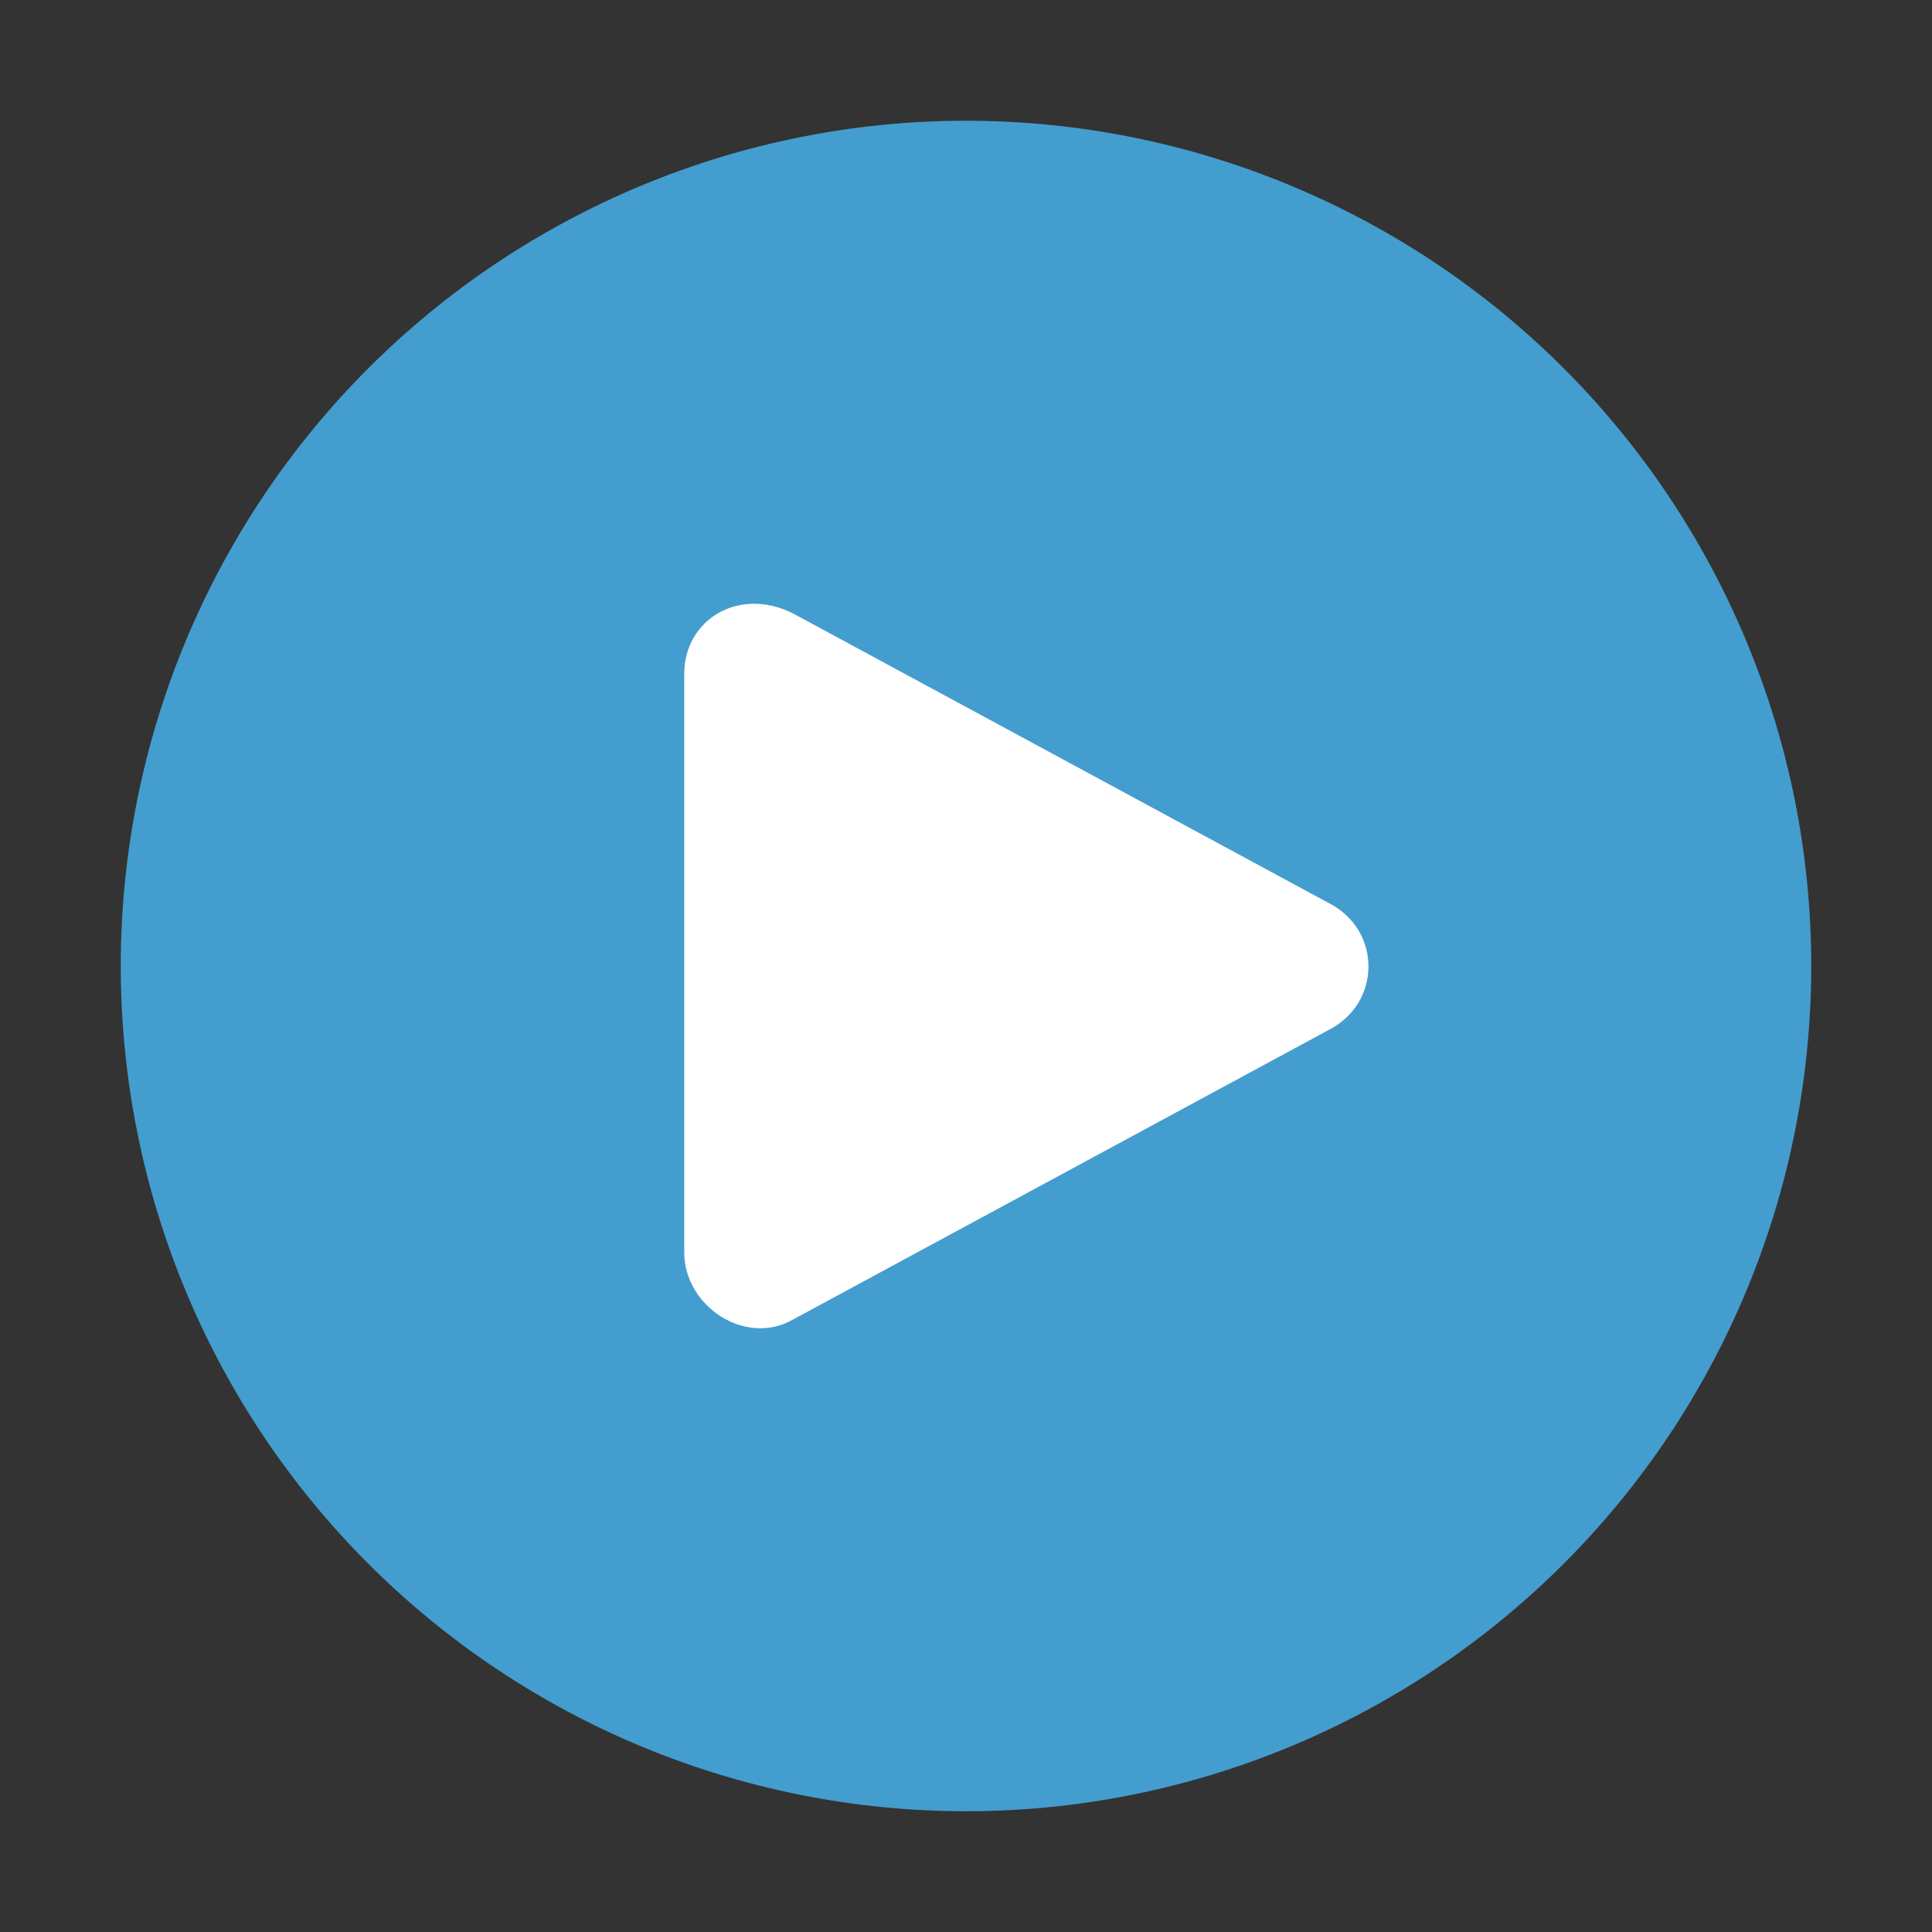
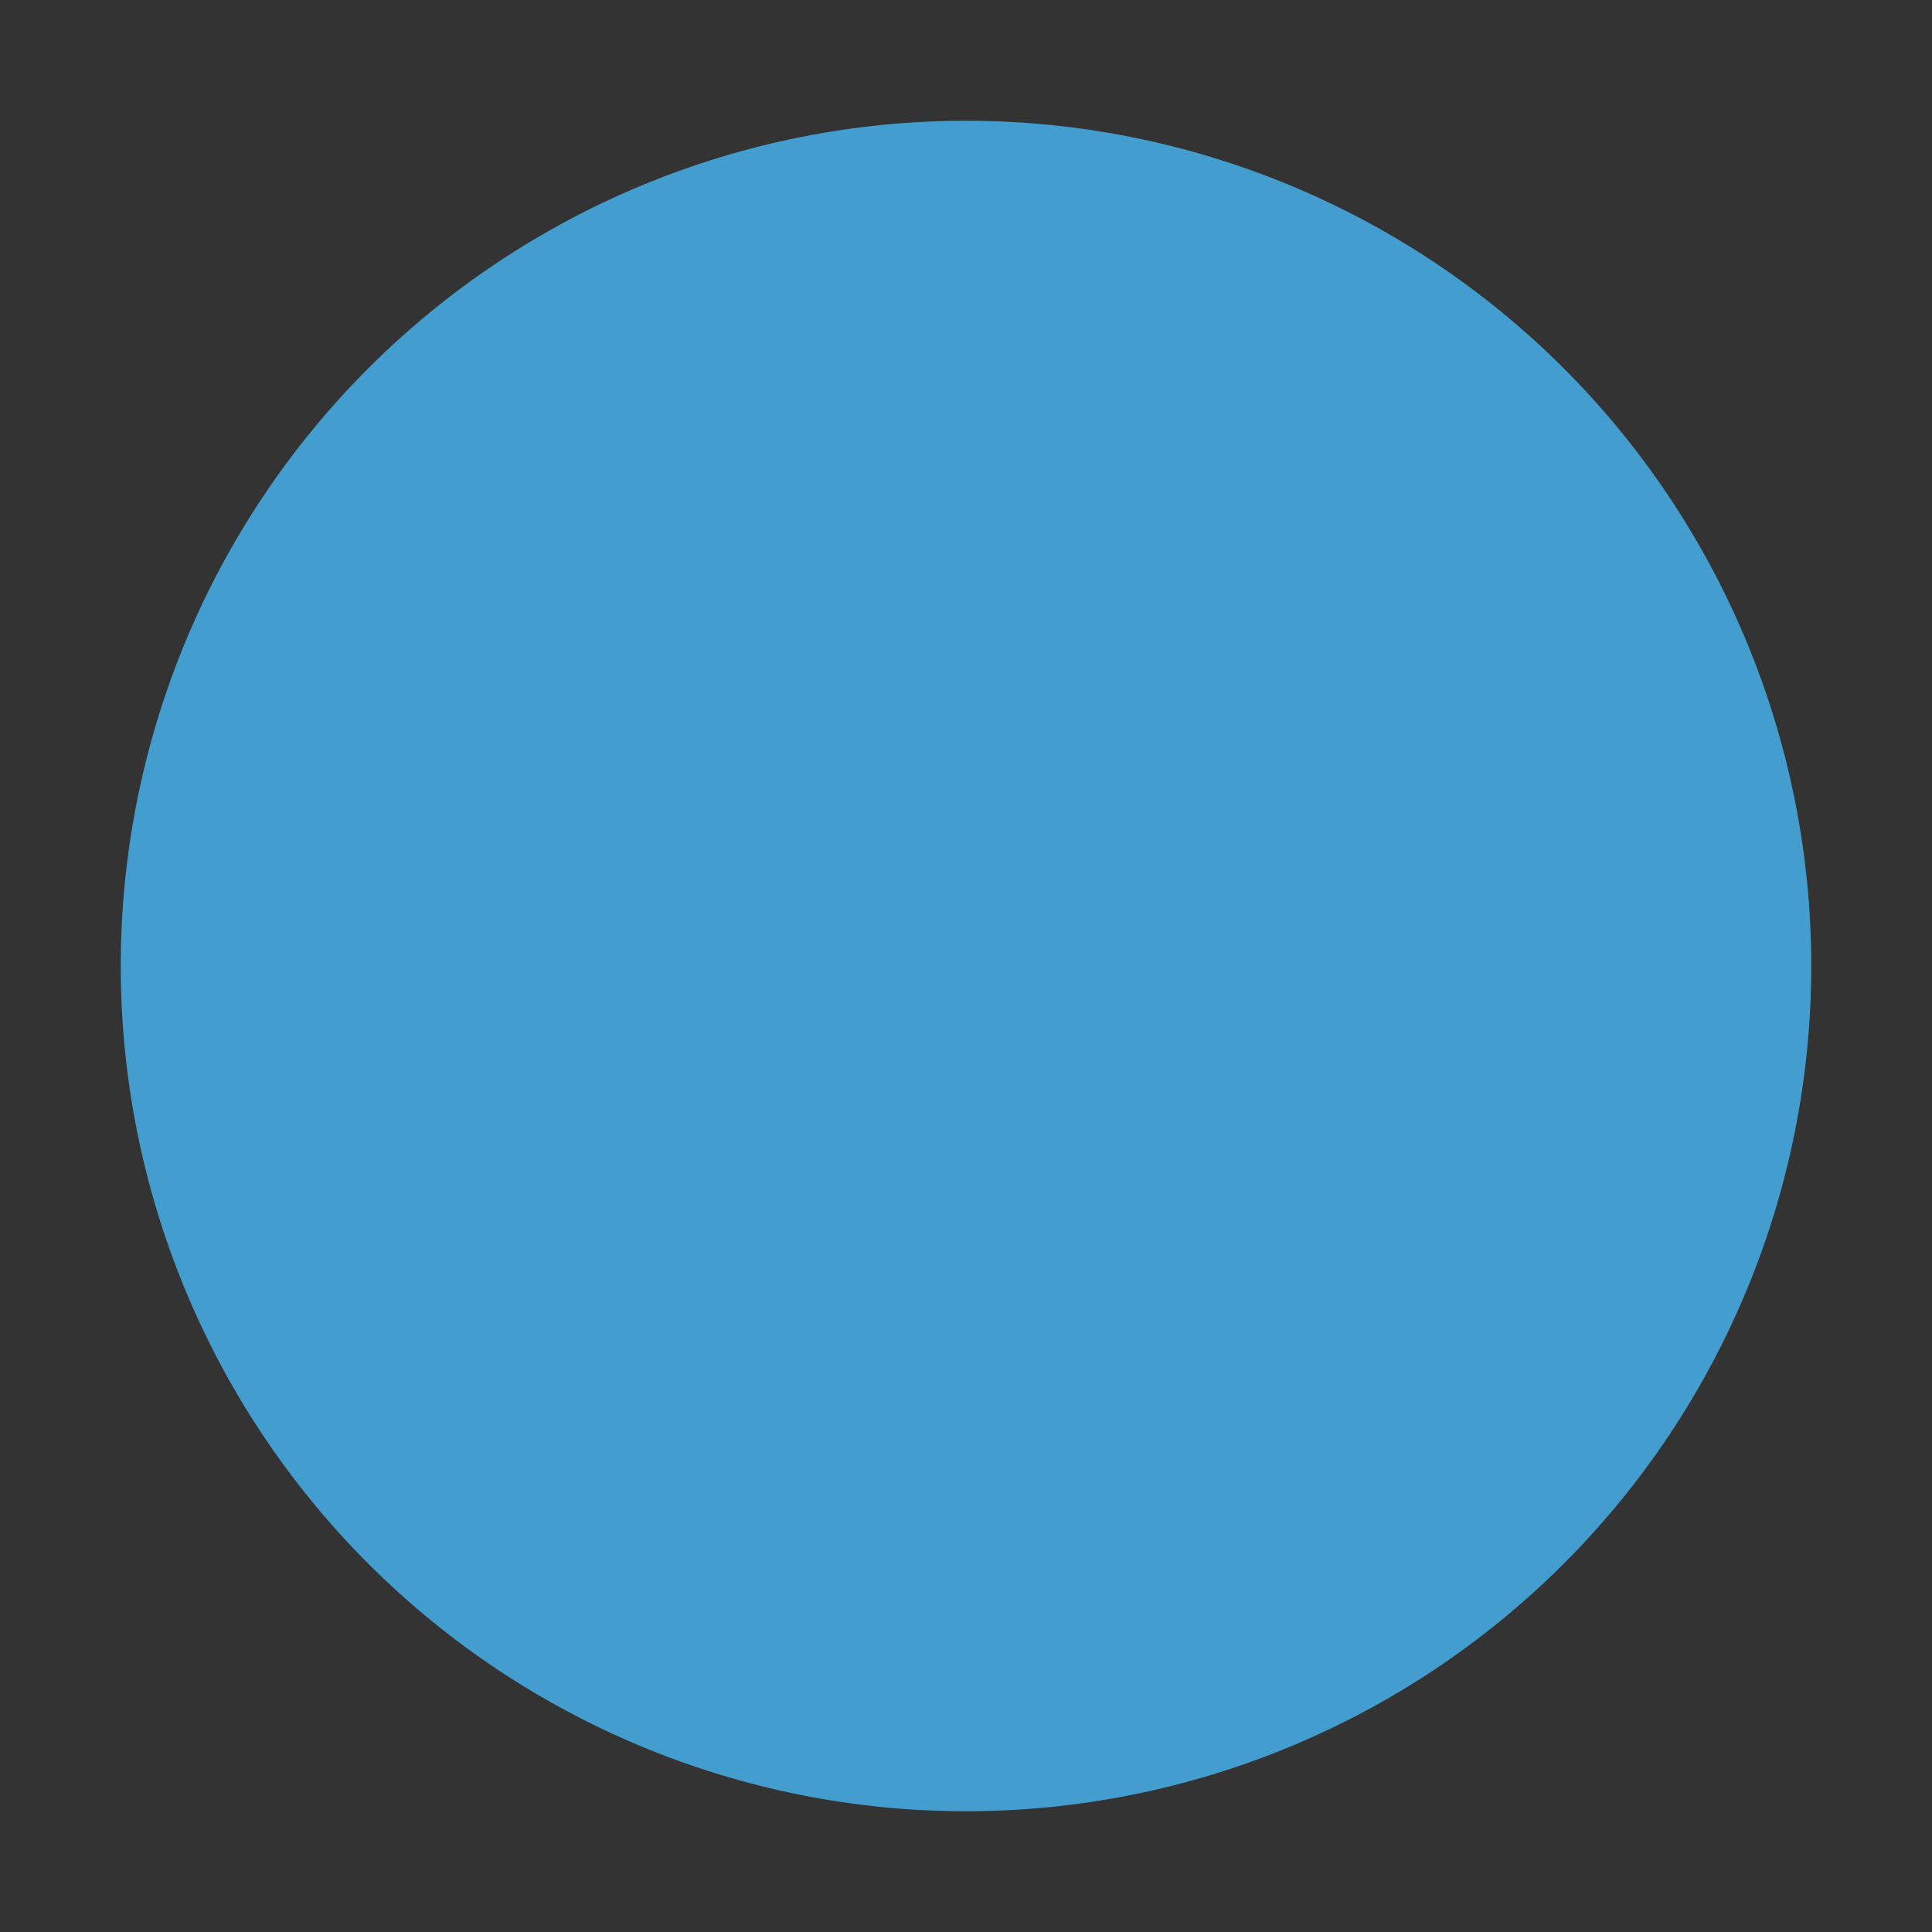
<svg xmlns="http://www.w3.org/2000/svg" width="24" height="24" viewBox="0 0 24 24" fill="none">
  <rect x="0" y="0" width="24" height="24" fill="#333333" stroke="none" />
  <path d="M1.5 12C1.5 14.785 2.606 17.456 4.575 19.425C6.545 21.394 9.215 22.5 12 22.5C14.785 22.5 17.456 21.394 19.425 19.425C21.394 17.456 22.5 14.785 22.5 12C22.5 9.215 21.394 6.545 19.425 4.575C17.456 2.606 14.785 1.5 12 1.5C9.215 1.5 6.545 2.606 4.575 4.575C2.606 6.545 1.5 9.215 1.5 12Z" fill="#449DCF" />
-   <path d="M8.5 8.37V15.558C8.5 16.226 9.257 16.728 9.847 16.394L16.495 12.8C17.168 12.465 17.168 11.546 16.495 11.212L9.847 7.618C9.173 7.283 8.5 7.701 8.5 8.37Z" fill="white" />
</svg>